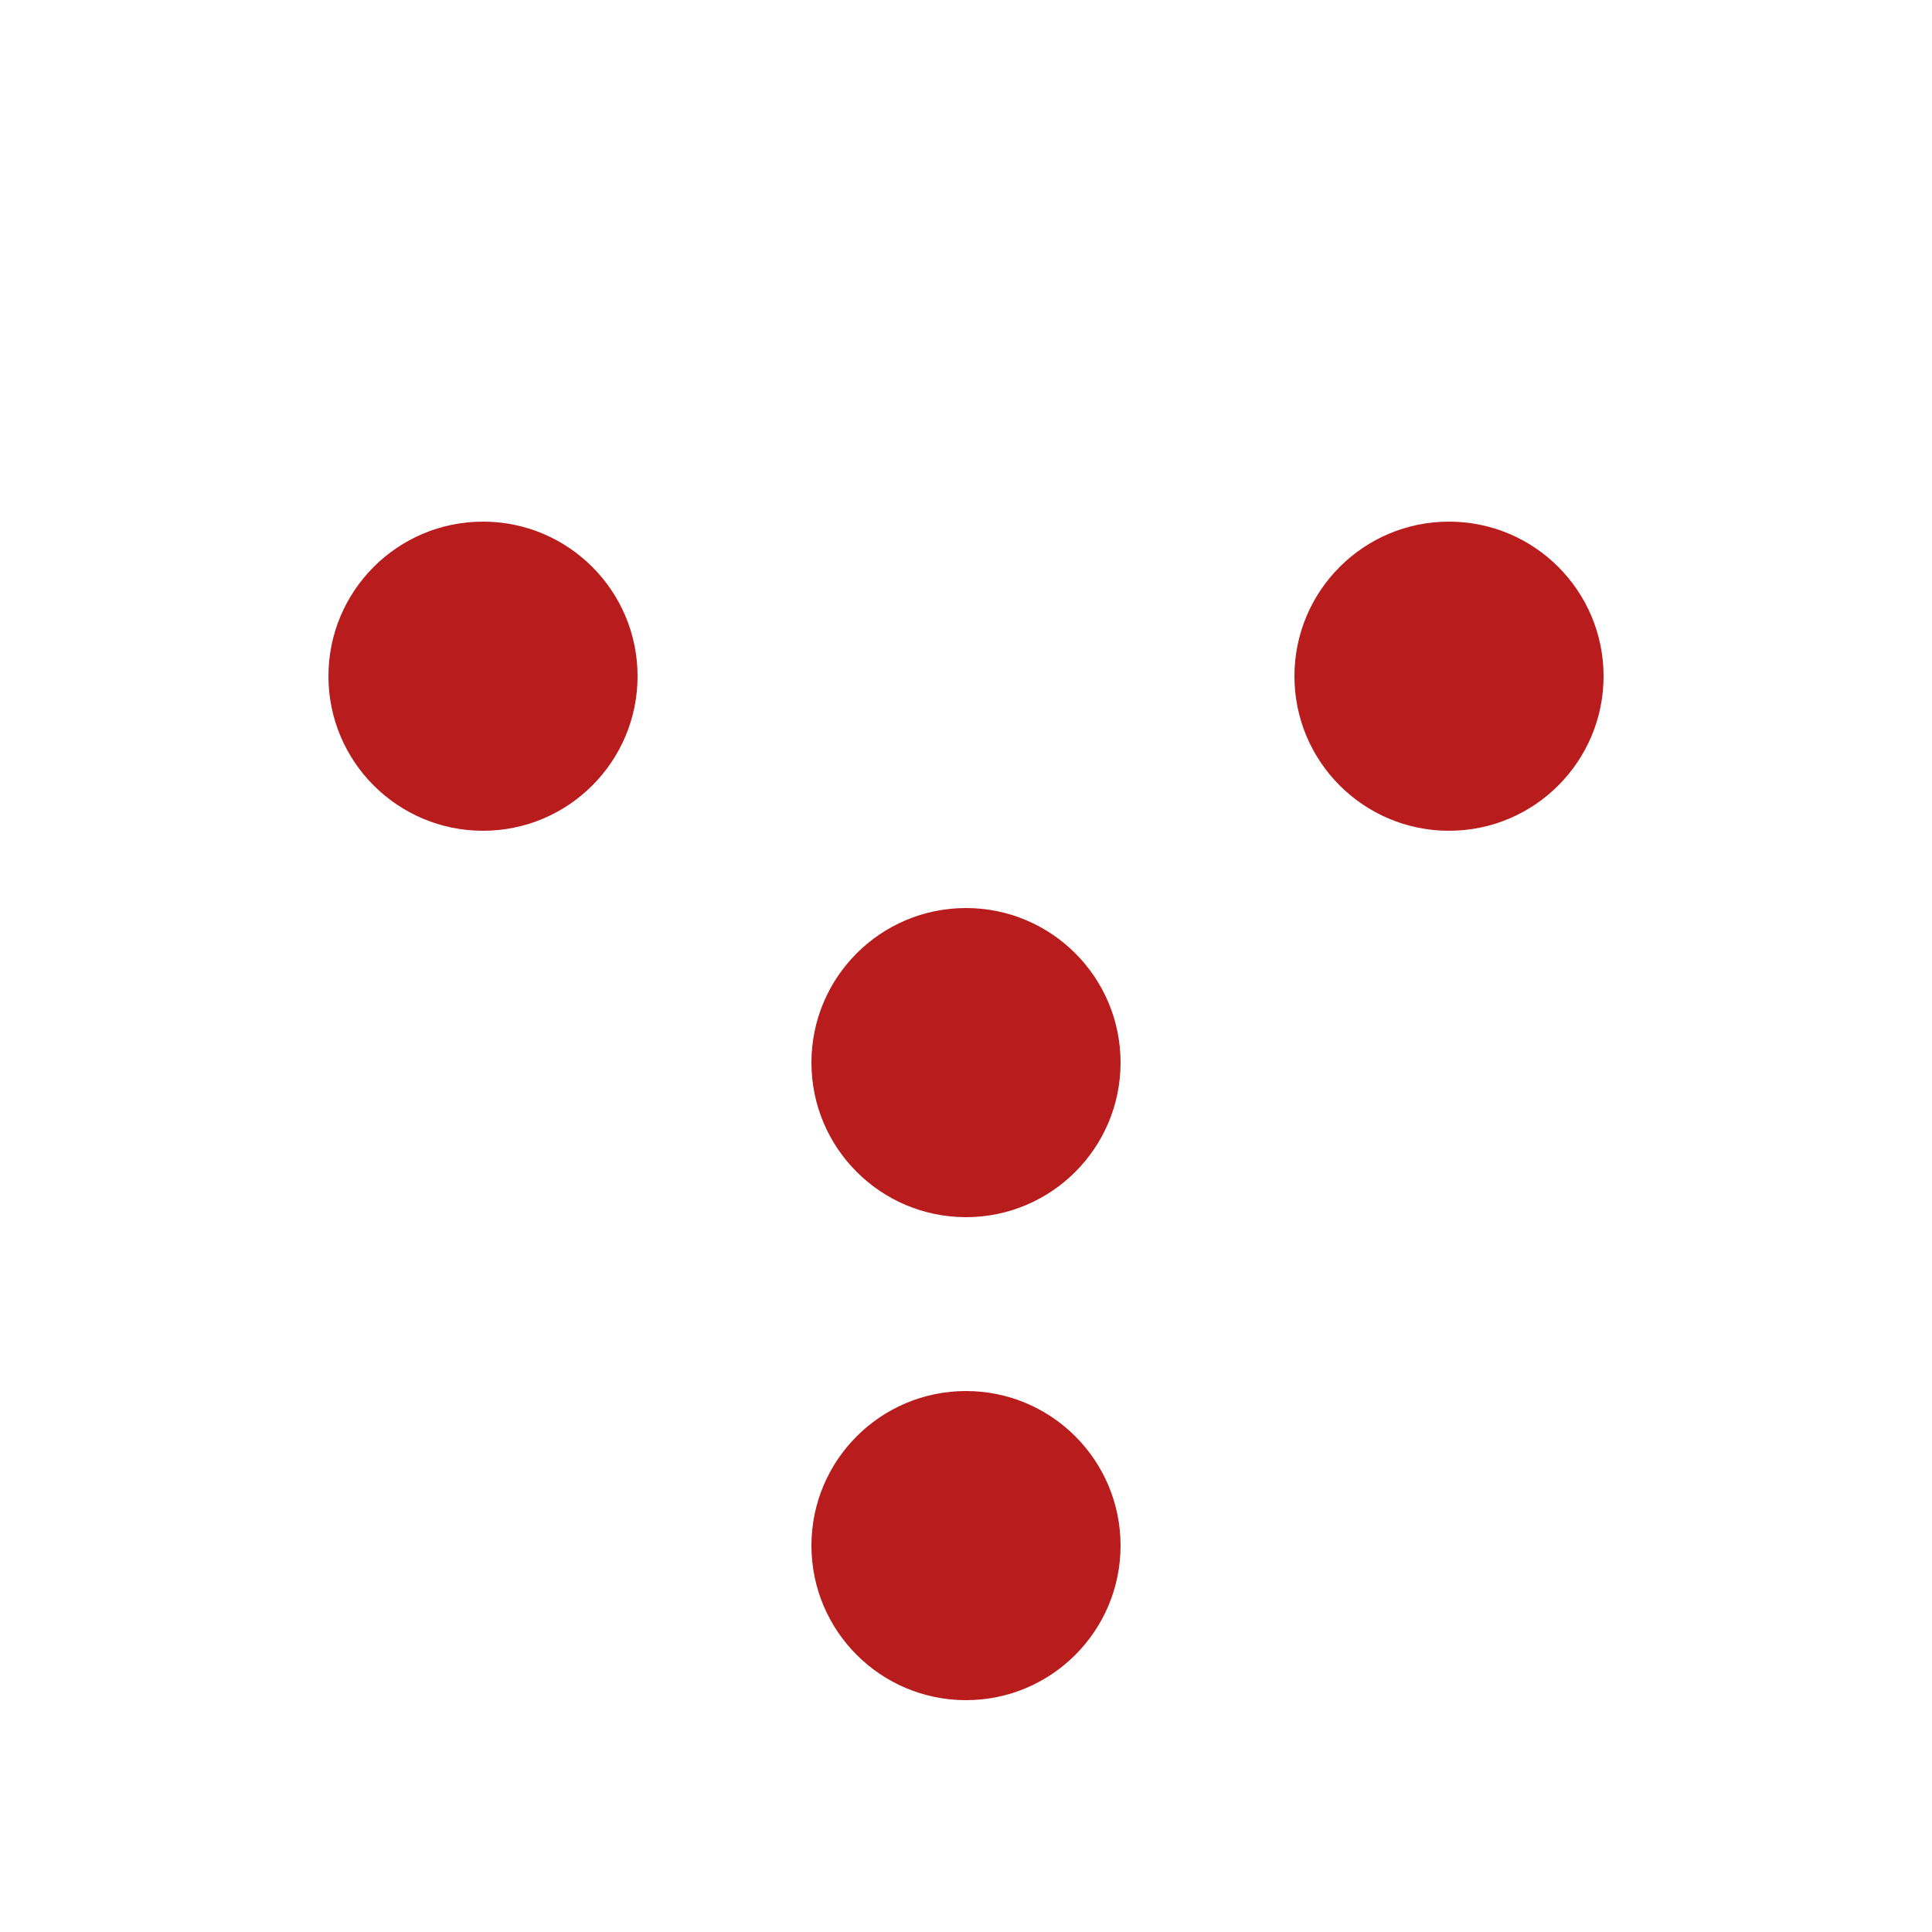
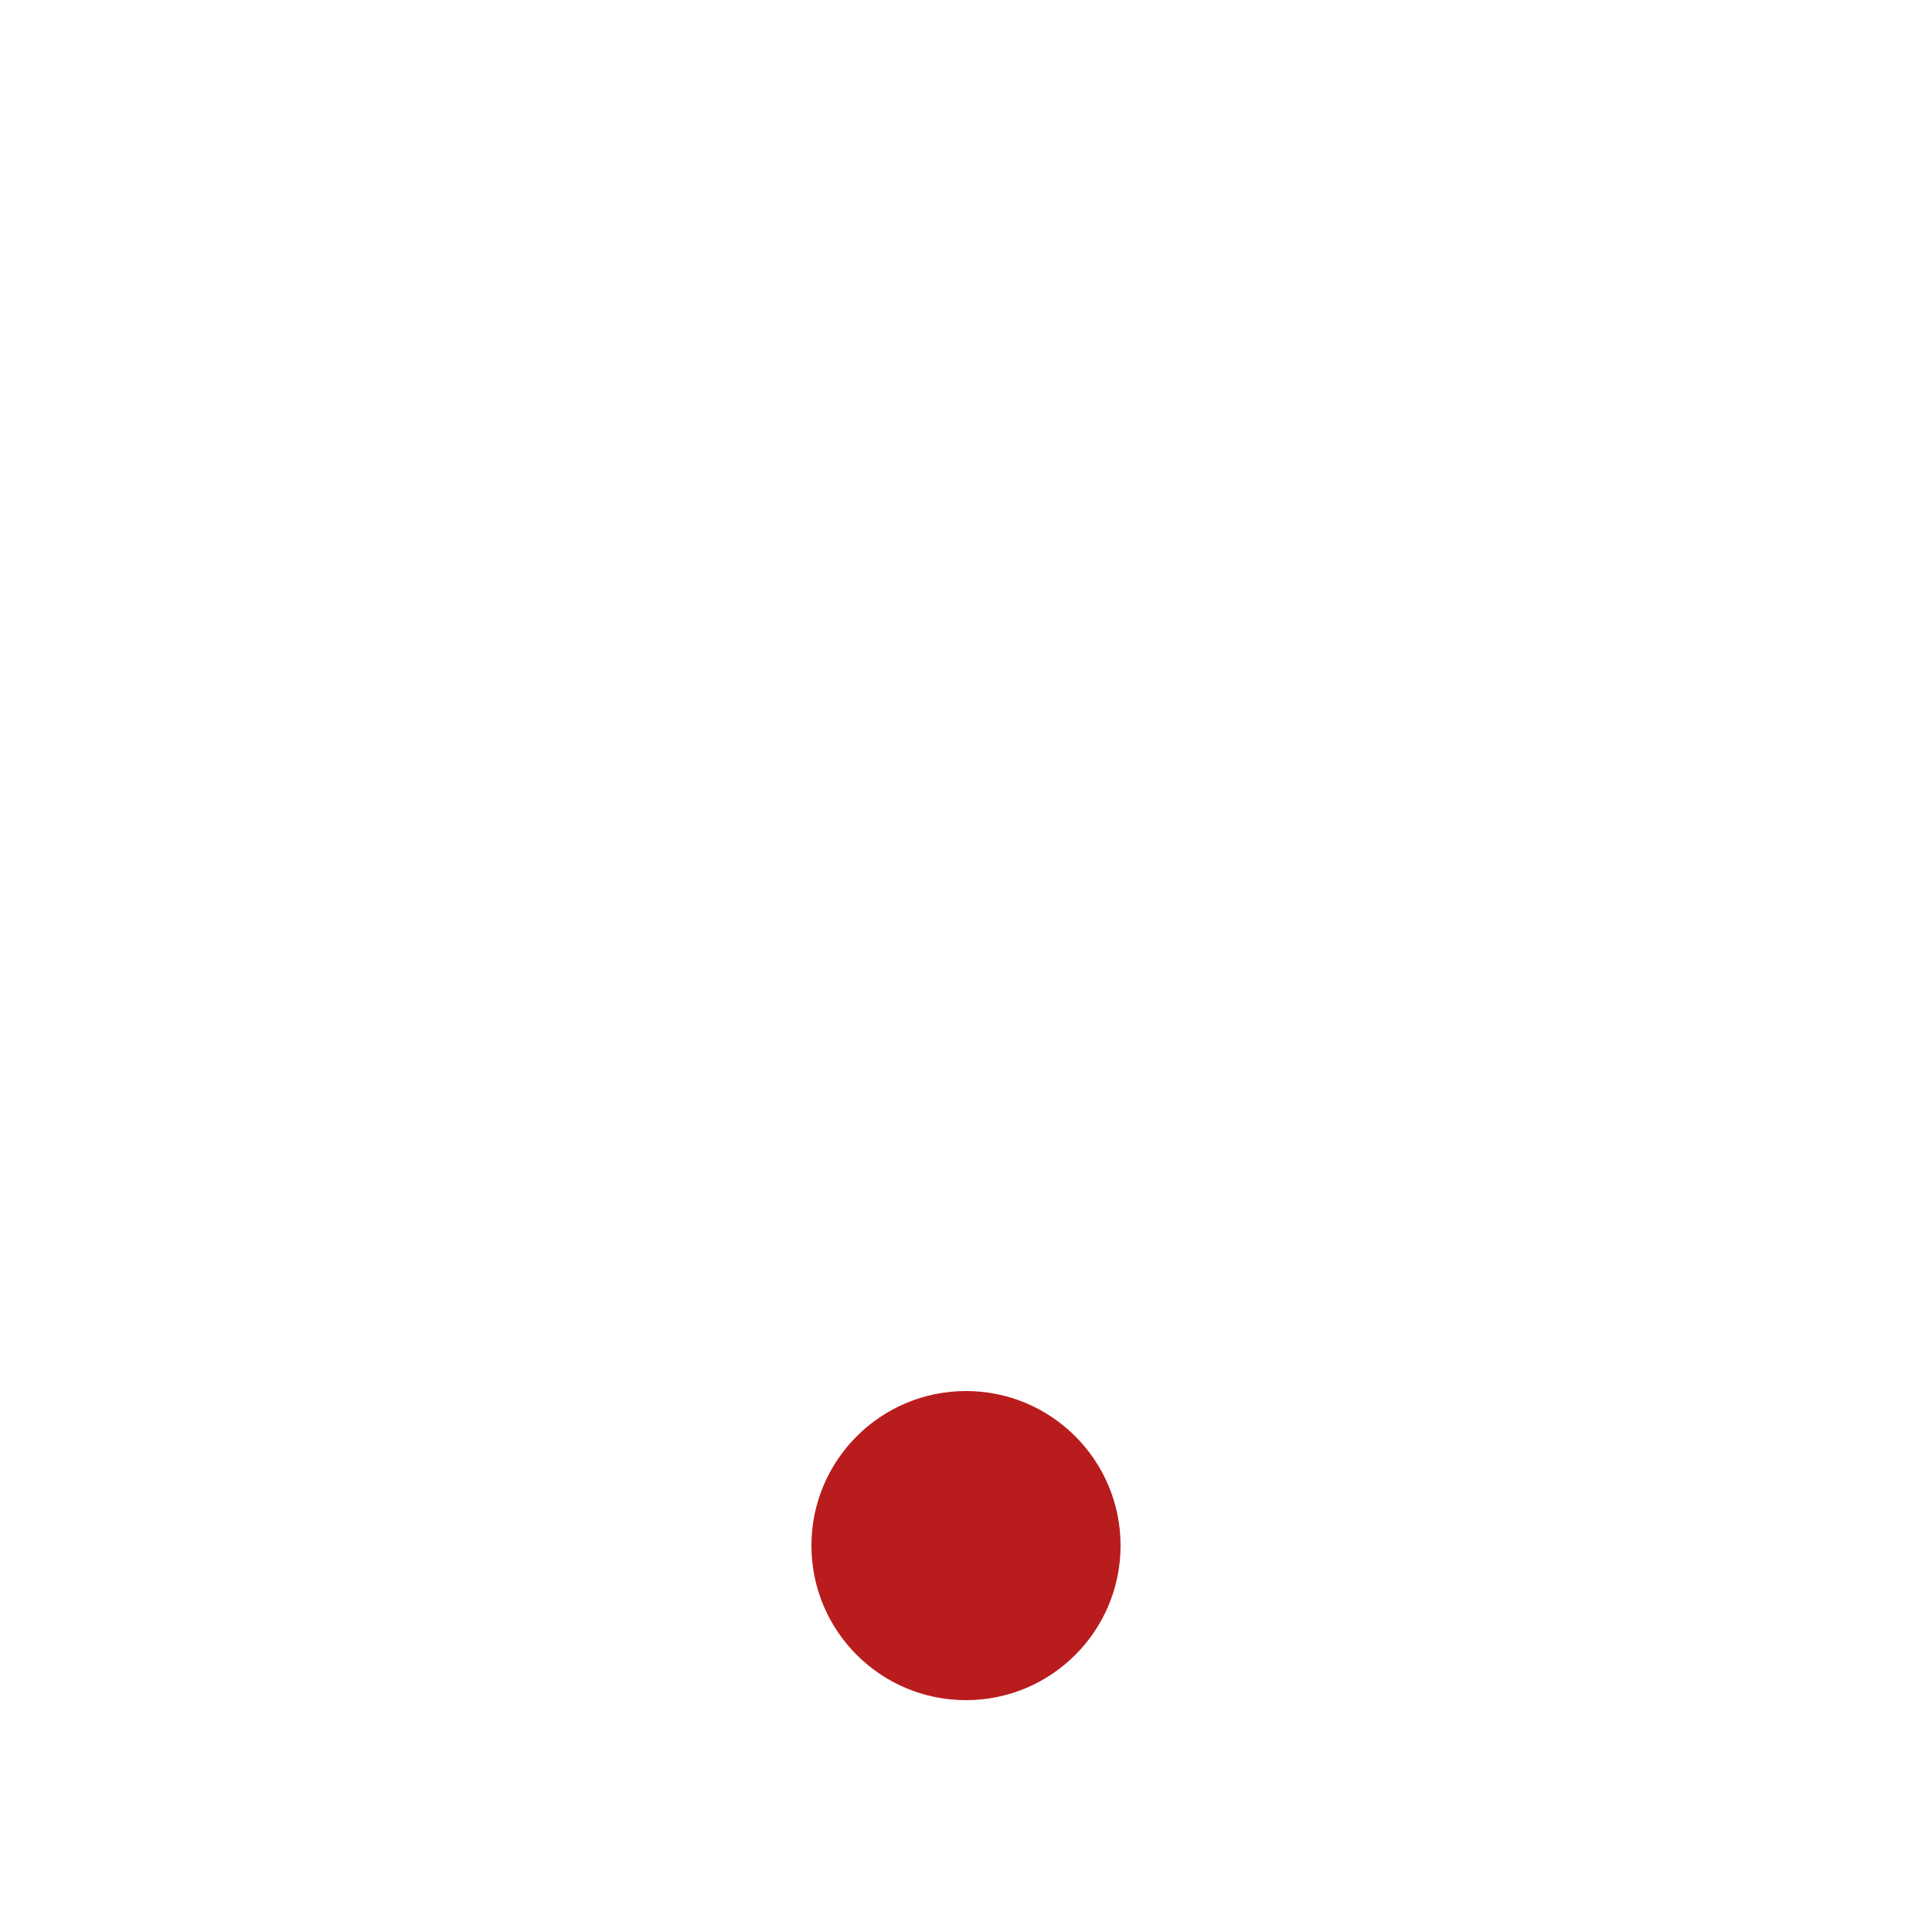
<svg xmlns="http://www.w3.org/2000/svg" viewBox="0 0 100 100">
-   <circle cx="25" cy="35" r="8" fill="#B91C1C" />
-   <circle cx="75" cy="35" r="8" fill="#B91C1C" />
-   <circle cx="50" cy="55" r="8" fill="#B91C1C" />
  <circle cx="50" cy="80" r="8" fill="#B91C1C" />
</svg>